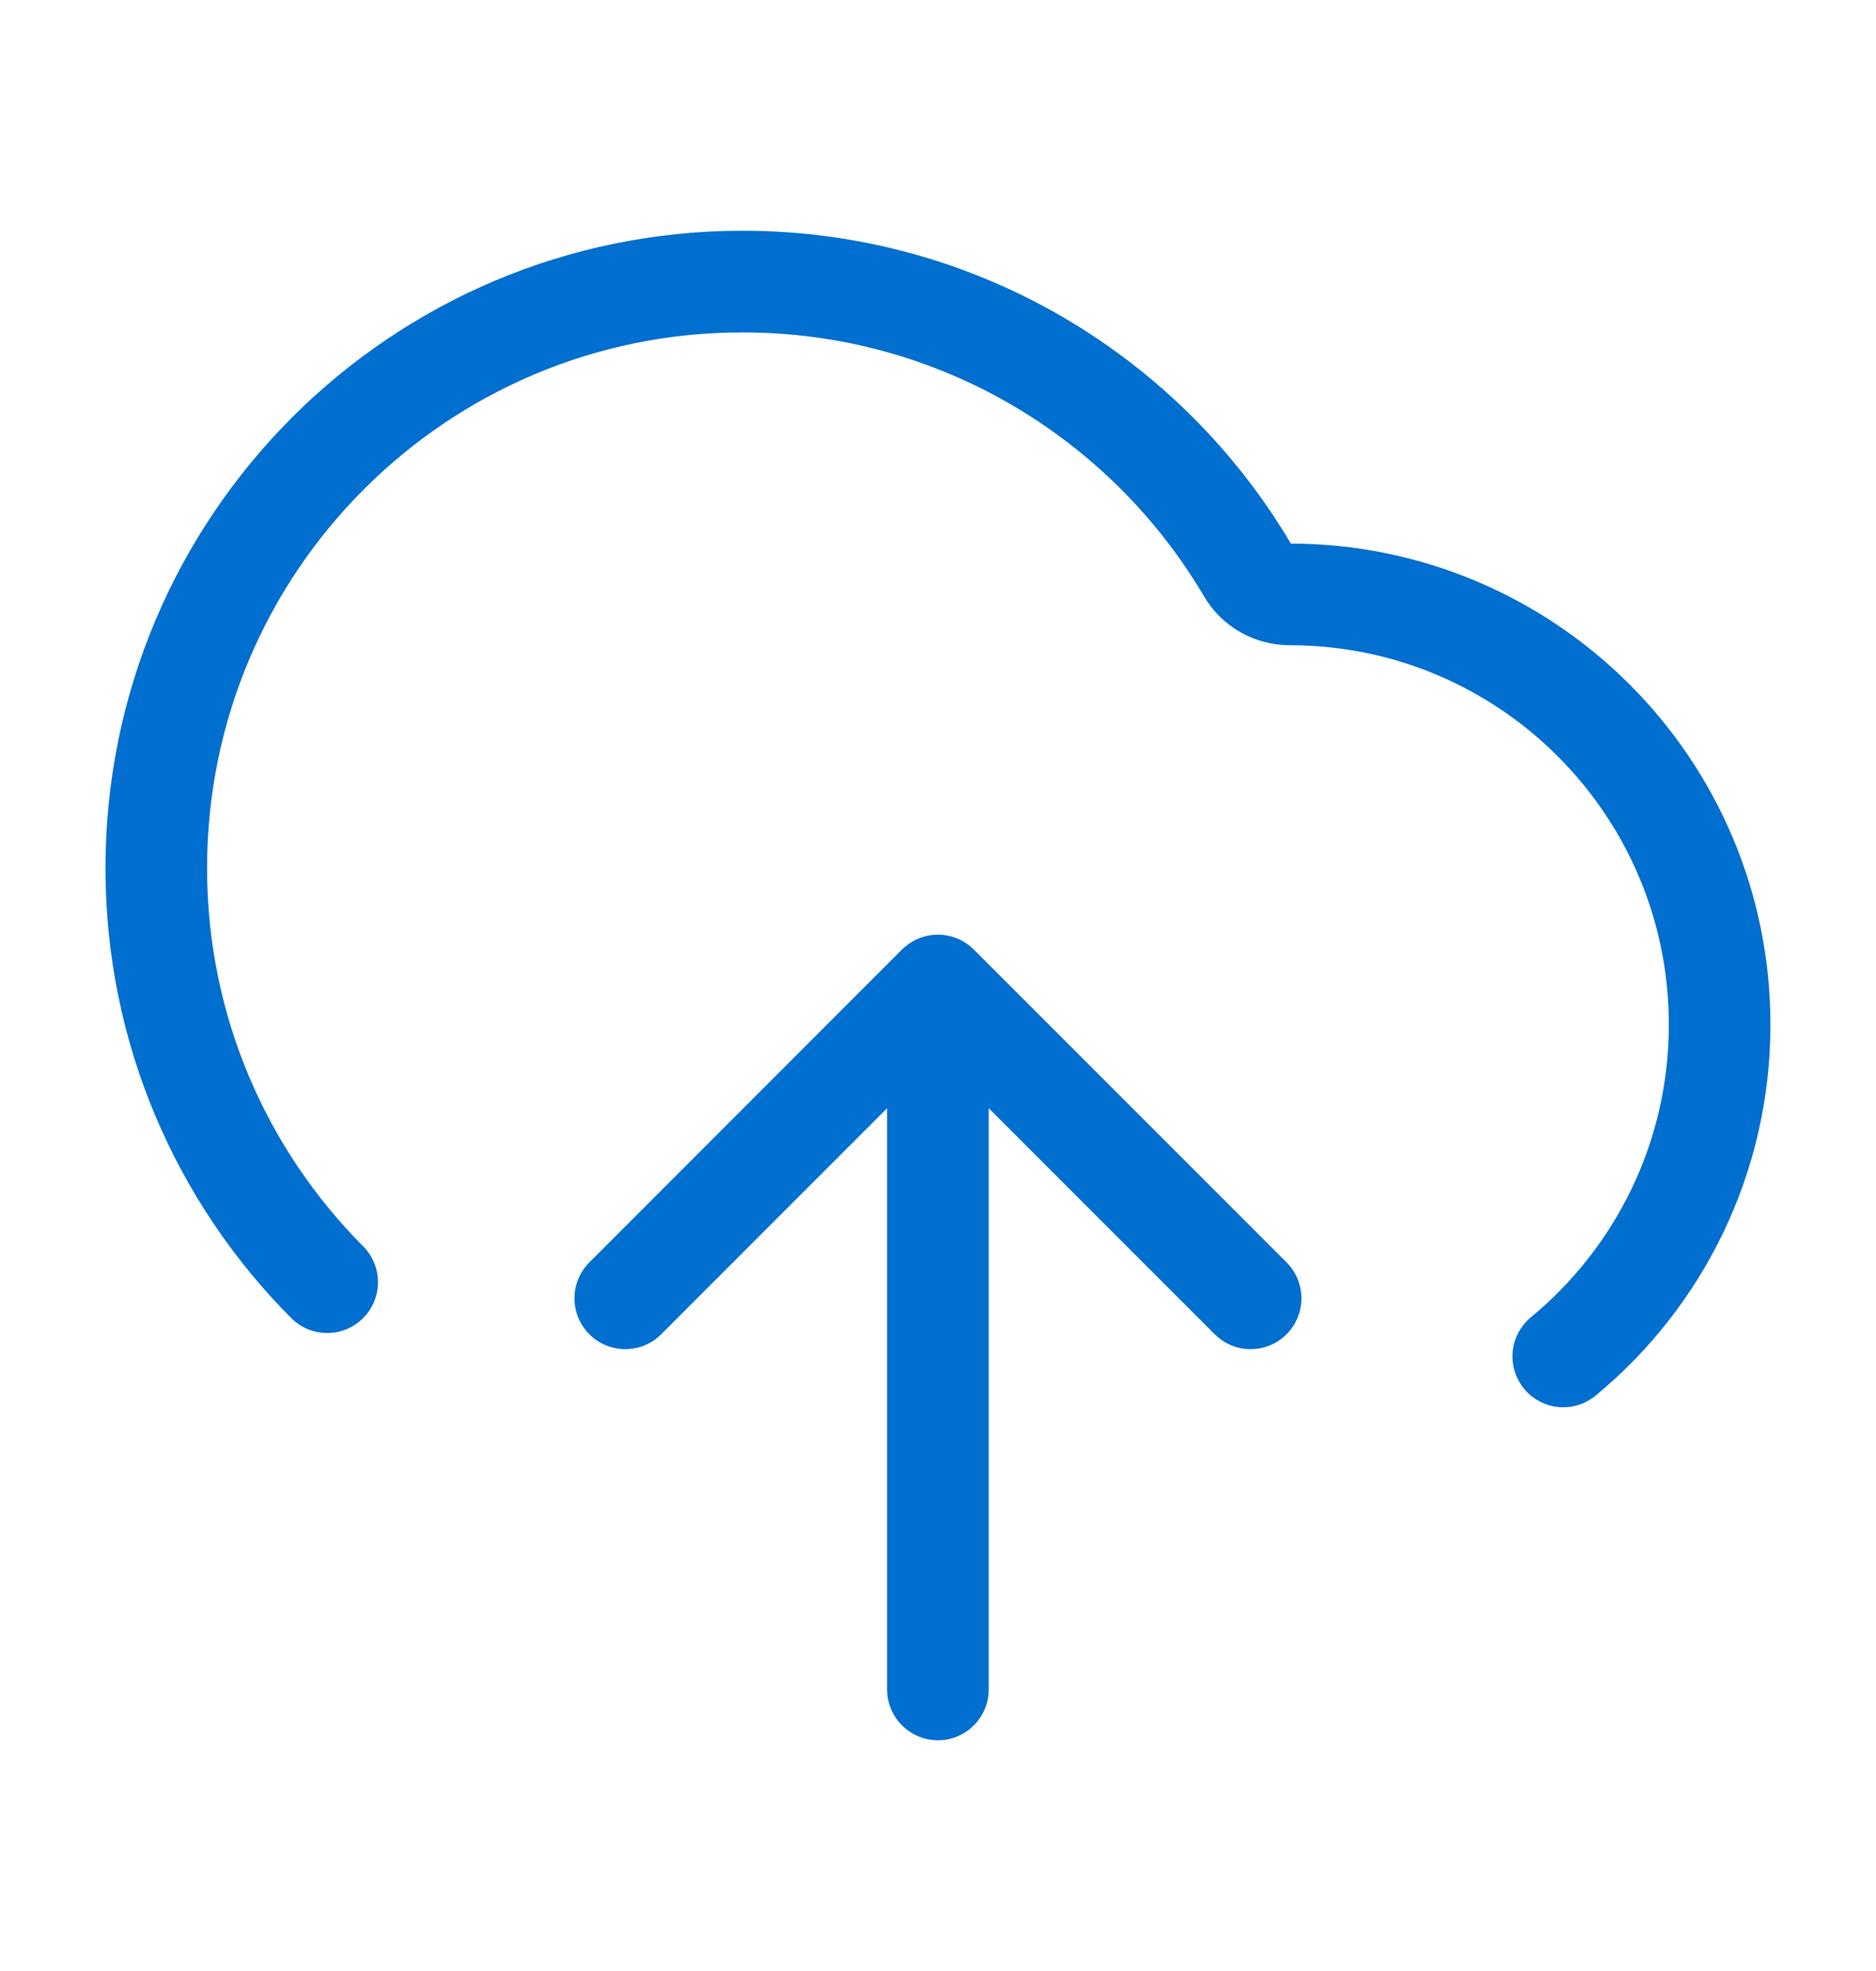
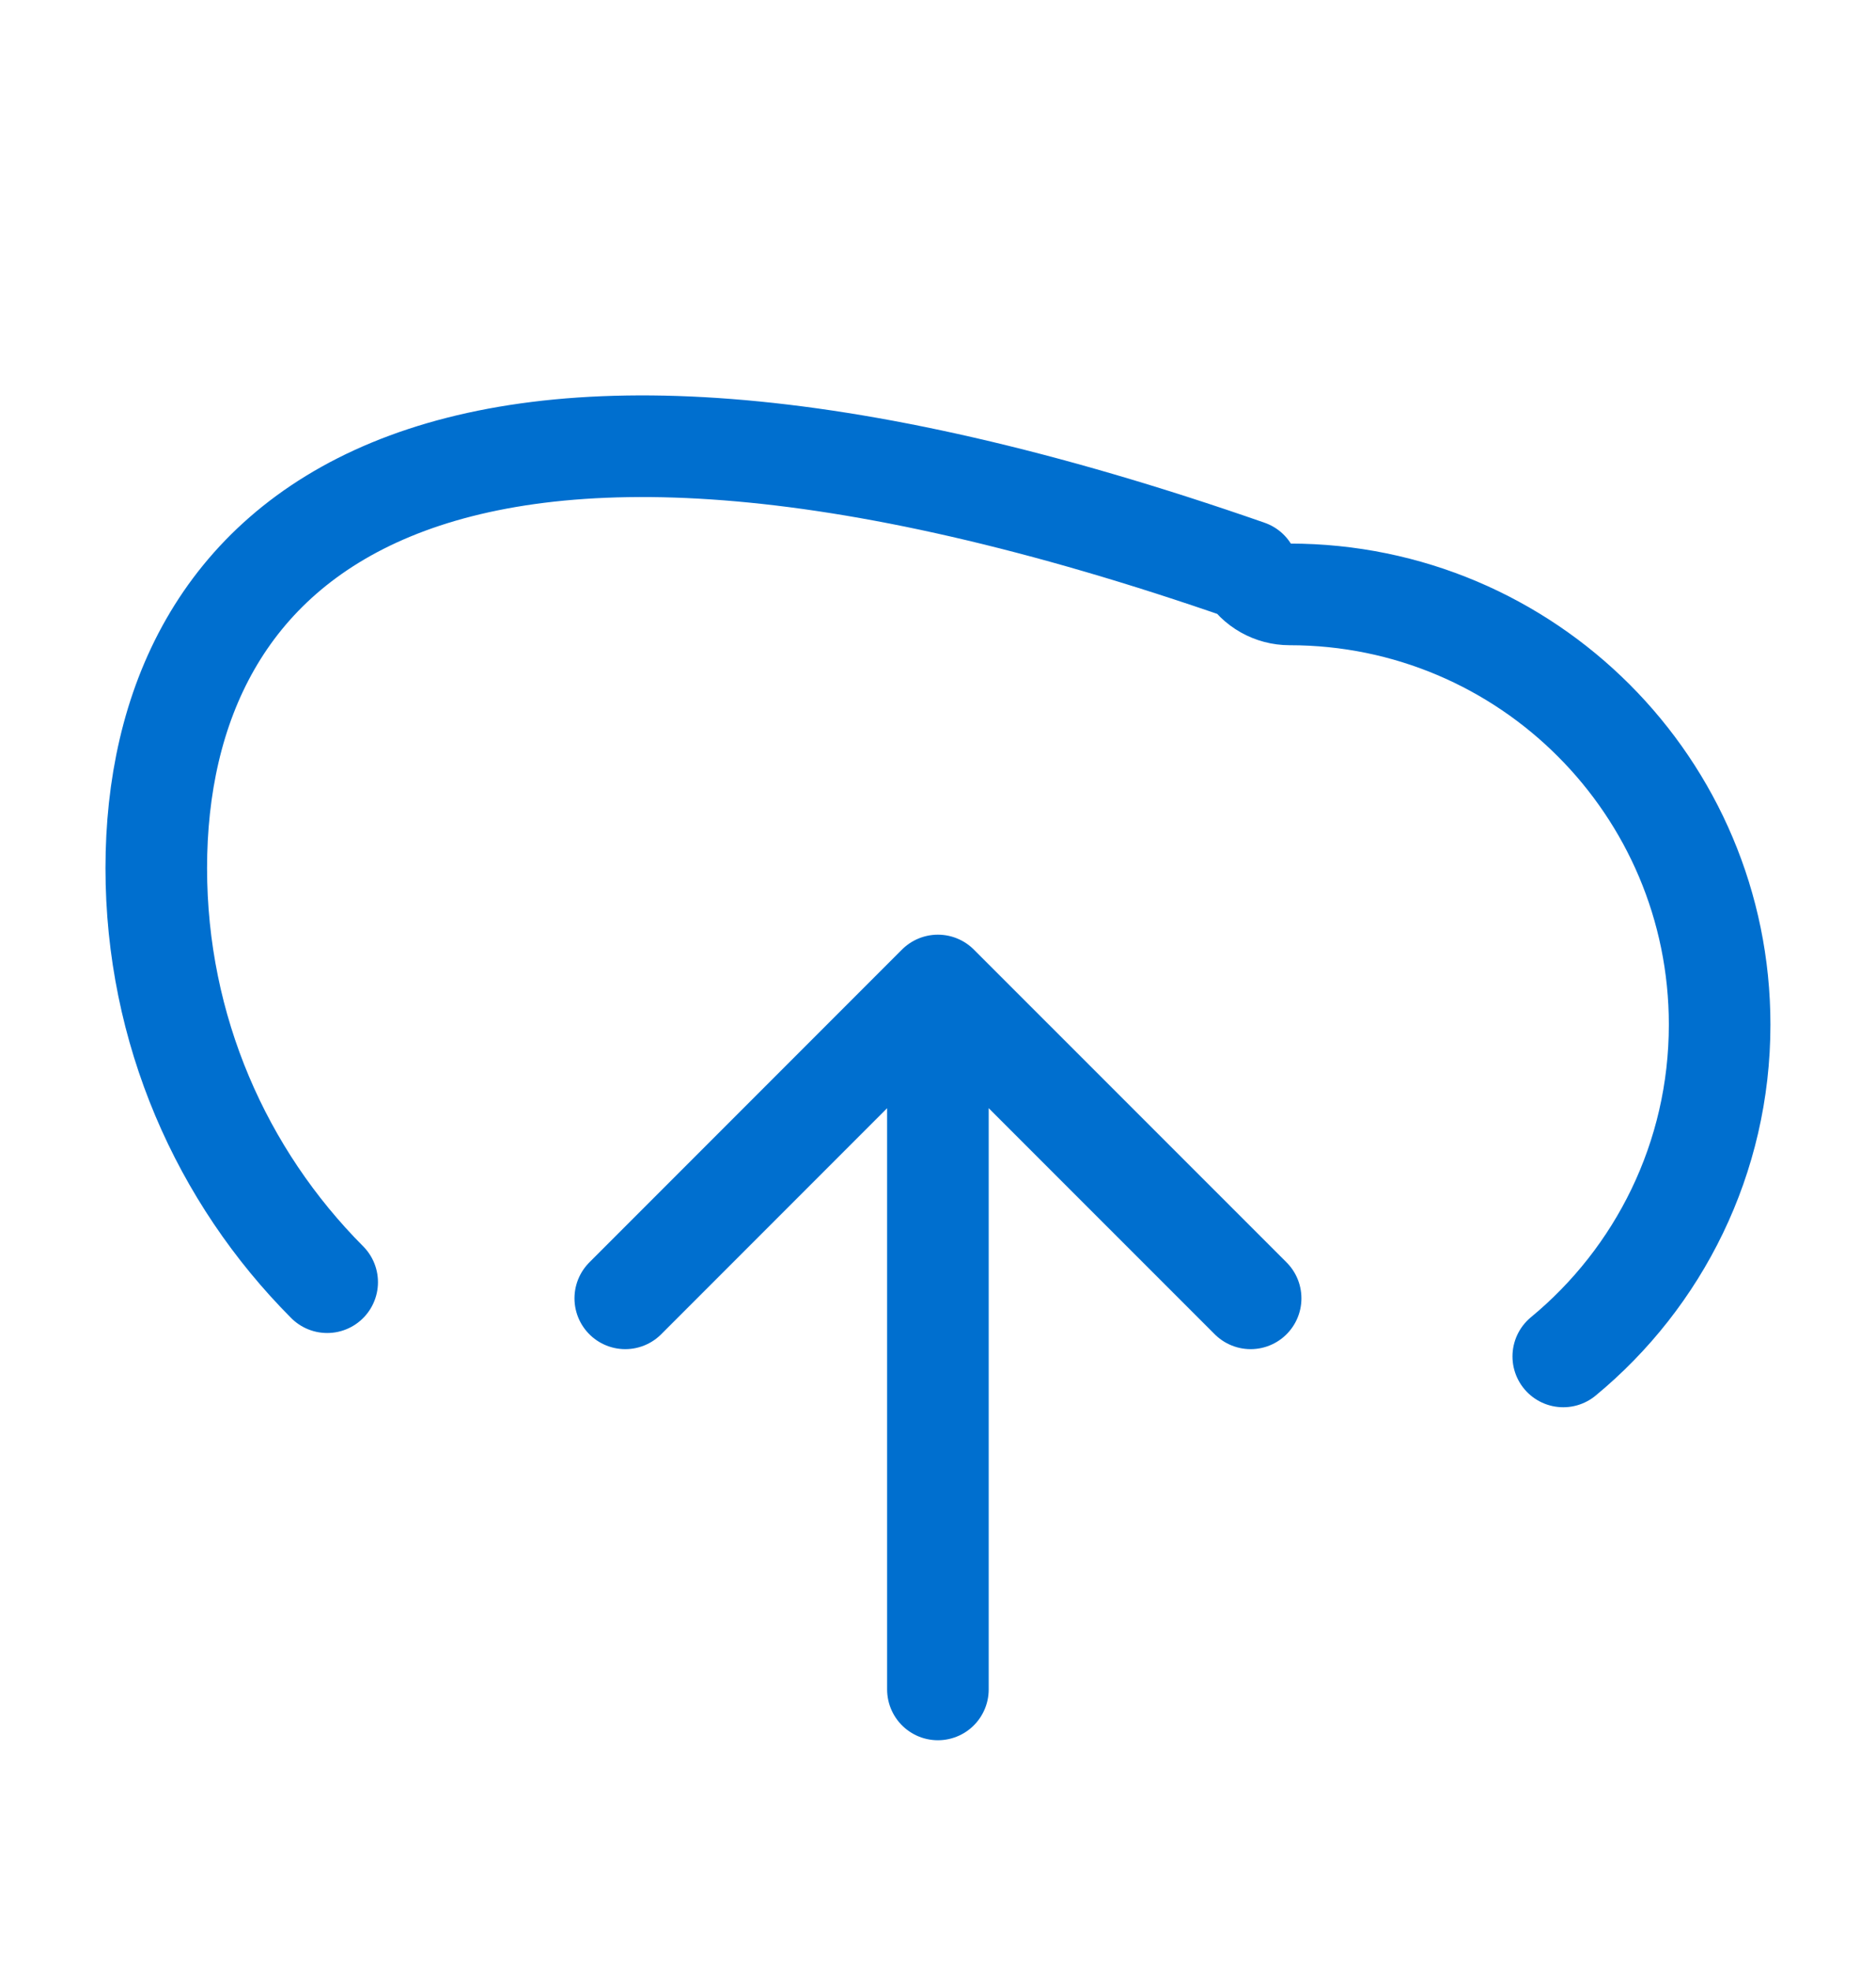
<svg xmlns="http://www.w3.org/2000/svg" width="20" height="21" viewBox="0 0 20 21" fill="none">
-   <path d="M6.666 13.833L9.999 10.5M9.999 10.5L13.333 13.833M9.999 10.5V18M16.666 14.452C17.684 13.612 18.333 12.34 18.333 10.917C18.333 8.385 16.281 6.333 13.749 6.333C13.567 6.333 13.397 6.238 13.304 6.081C12.218 4.237 10.211 3 7.916 3C4.464 3 1.666 5.798 1.666 9.25C1.666 10.972 2.362 12.531 3.488 13.661" stroke="#006FCF" stroke-width="1.083" stroke-linecap="round" stroke-linejoin="round" />
+   <path d="M6.666 13.833L9.999 10.5M9.999 10.5L13.333 13.833M9.999 10.5V18M16.666 14.452C17.684 13.612 18.333 12.34 18.333 10.917C18.333 8.385 16.281 6.333 13.749 6.333C13.567 6.333 13.397 6.238 13.304 6.081C4.464 3 1.666 5.798 1.666 9.25C1.666 10.972 2.362 12.531 3.488 13.661" stroke="#006FCF" stroke-width="1.083" stroke-linecap="round" stroke-linejoin="round" />
</svg>